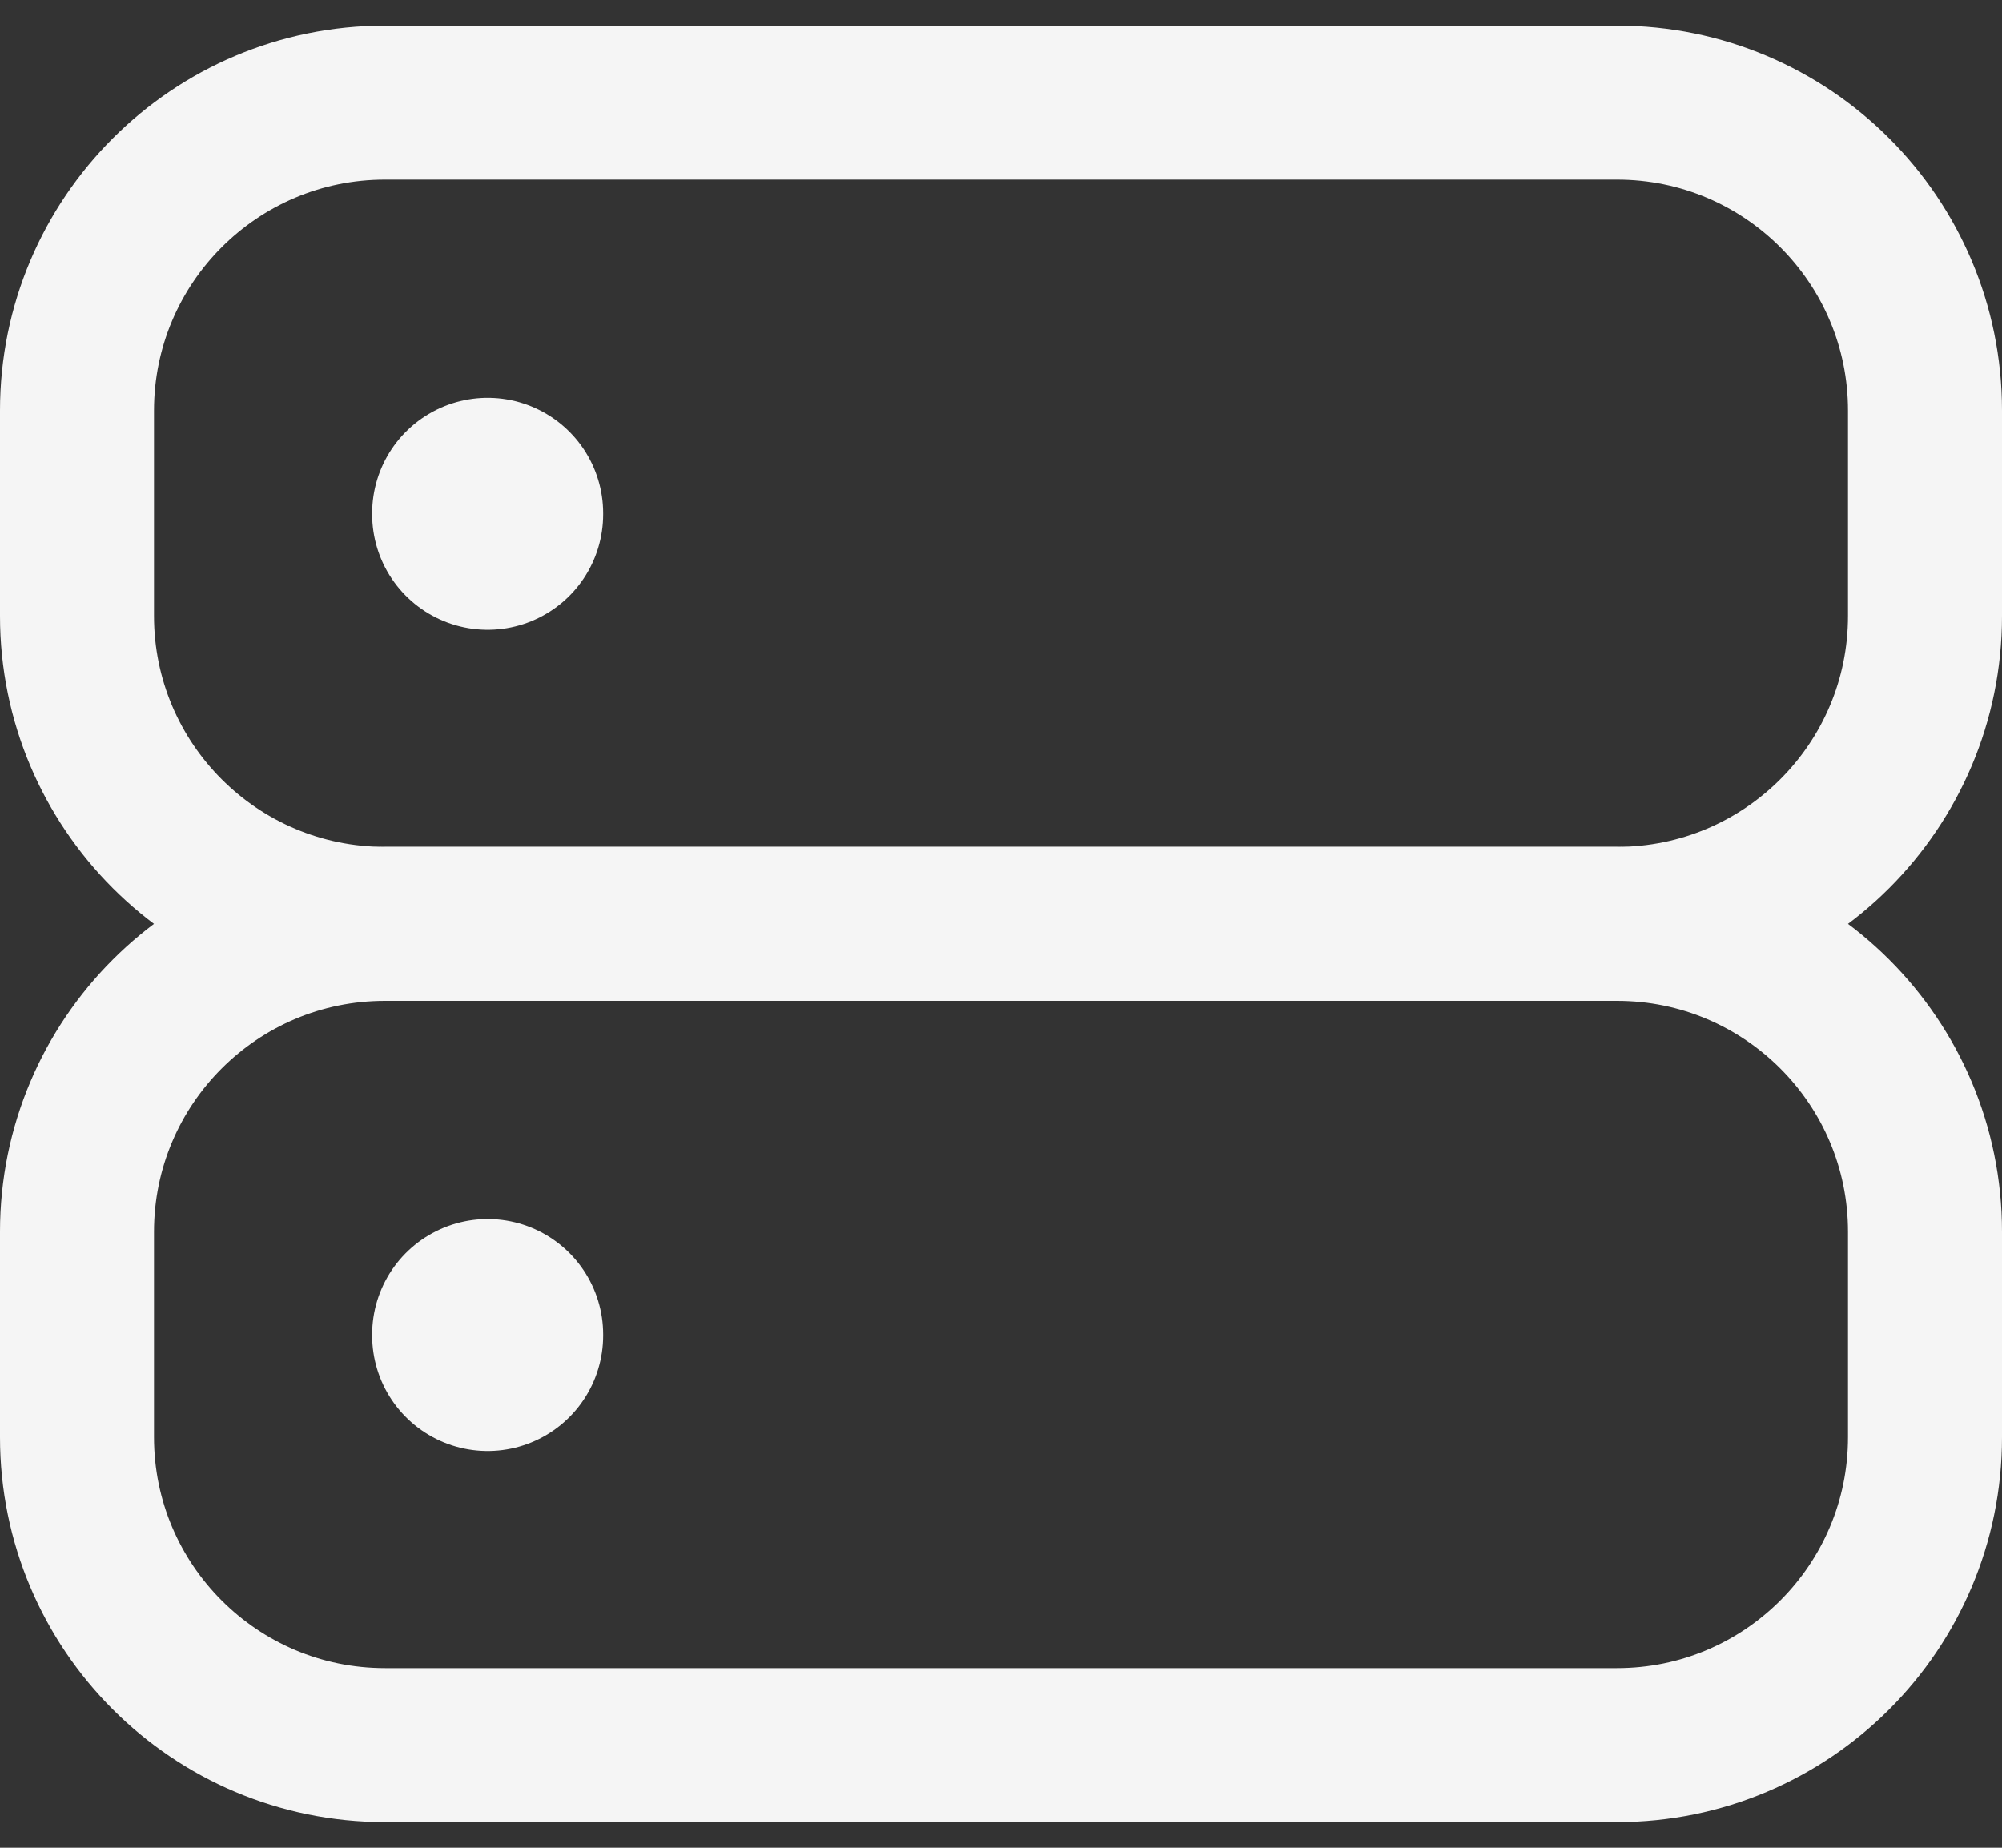
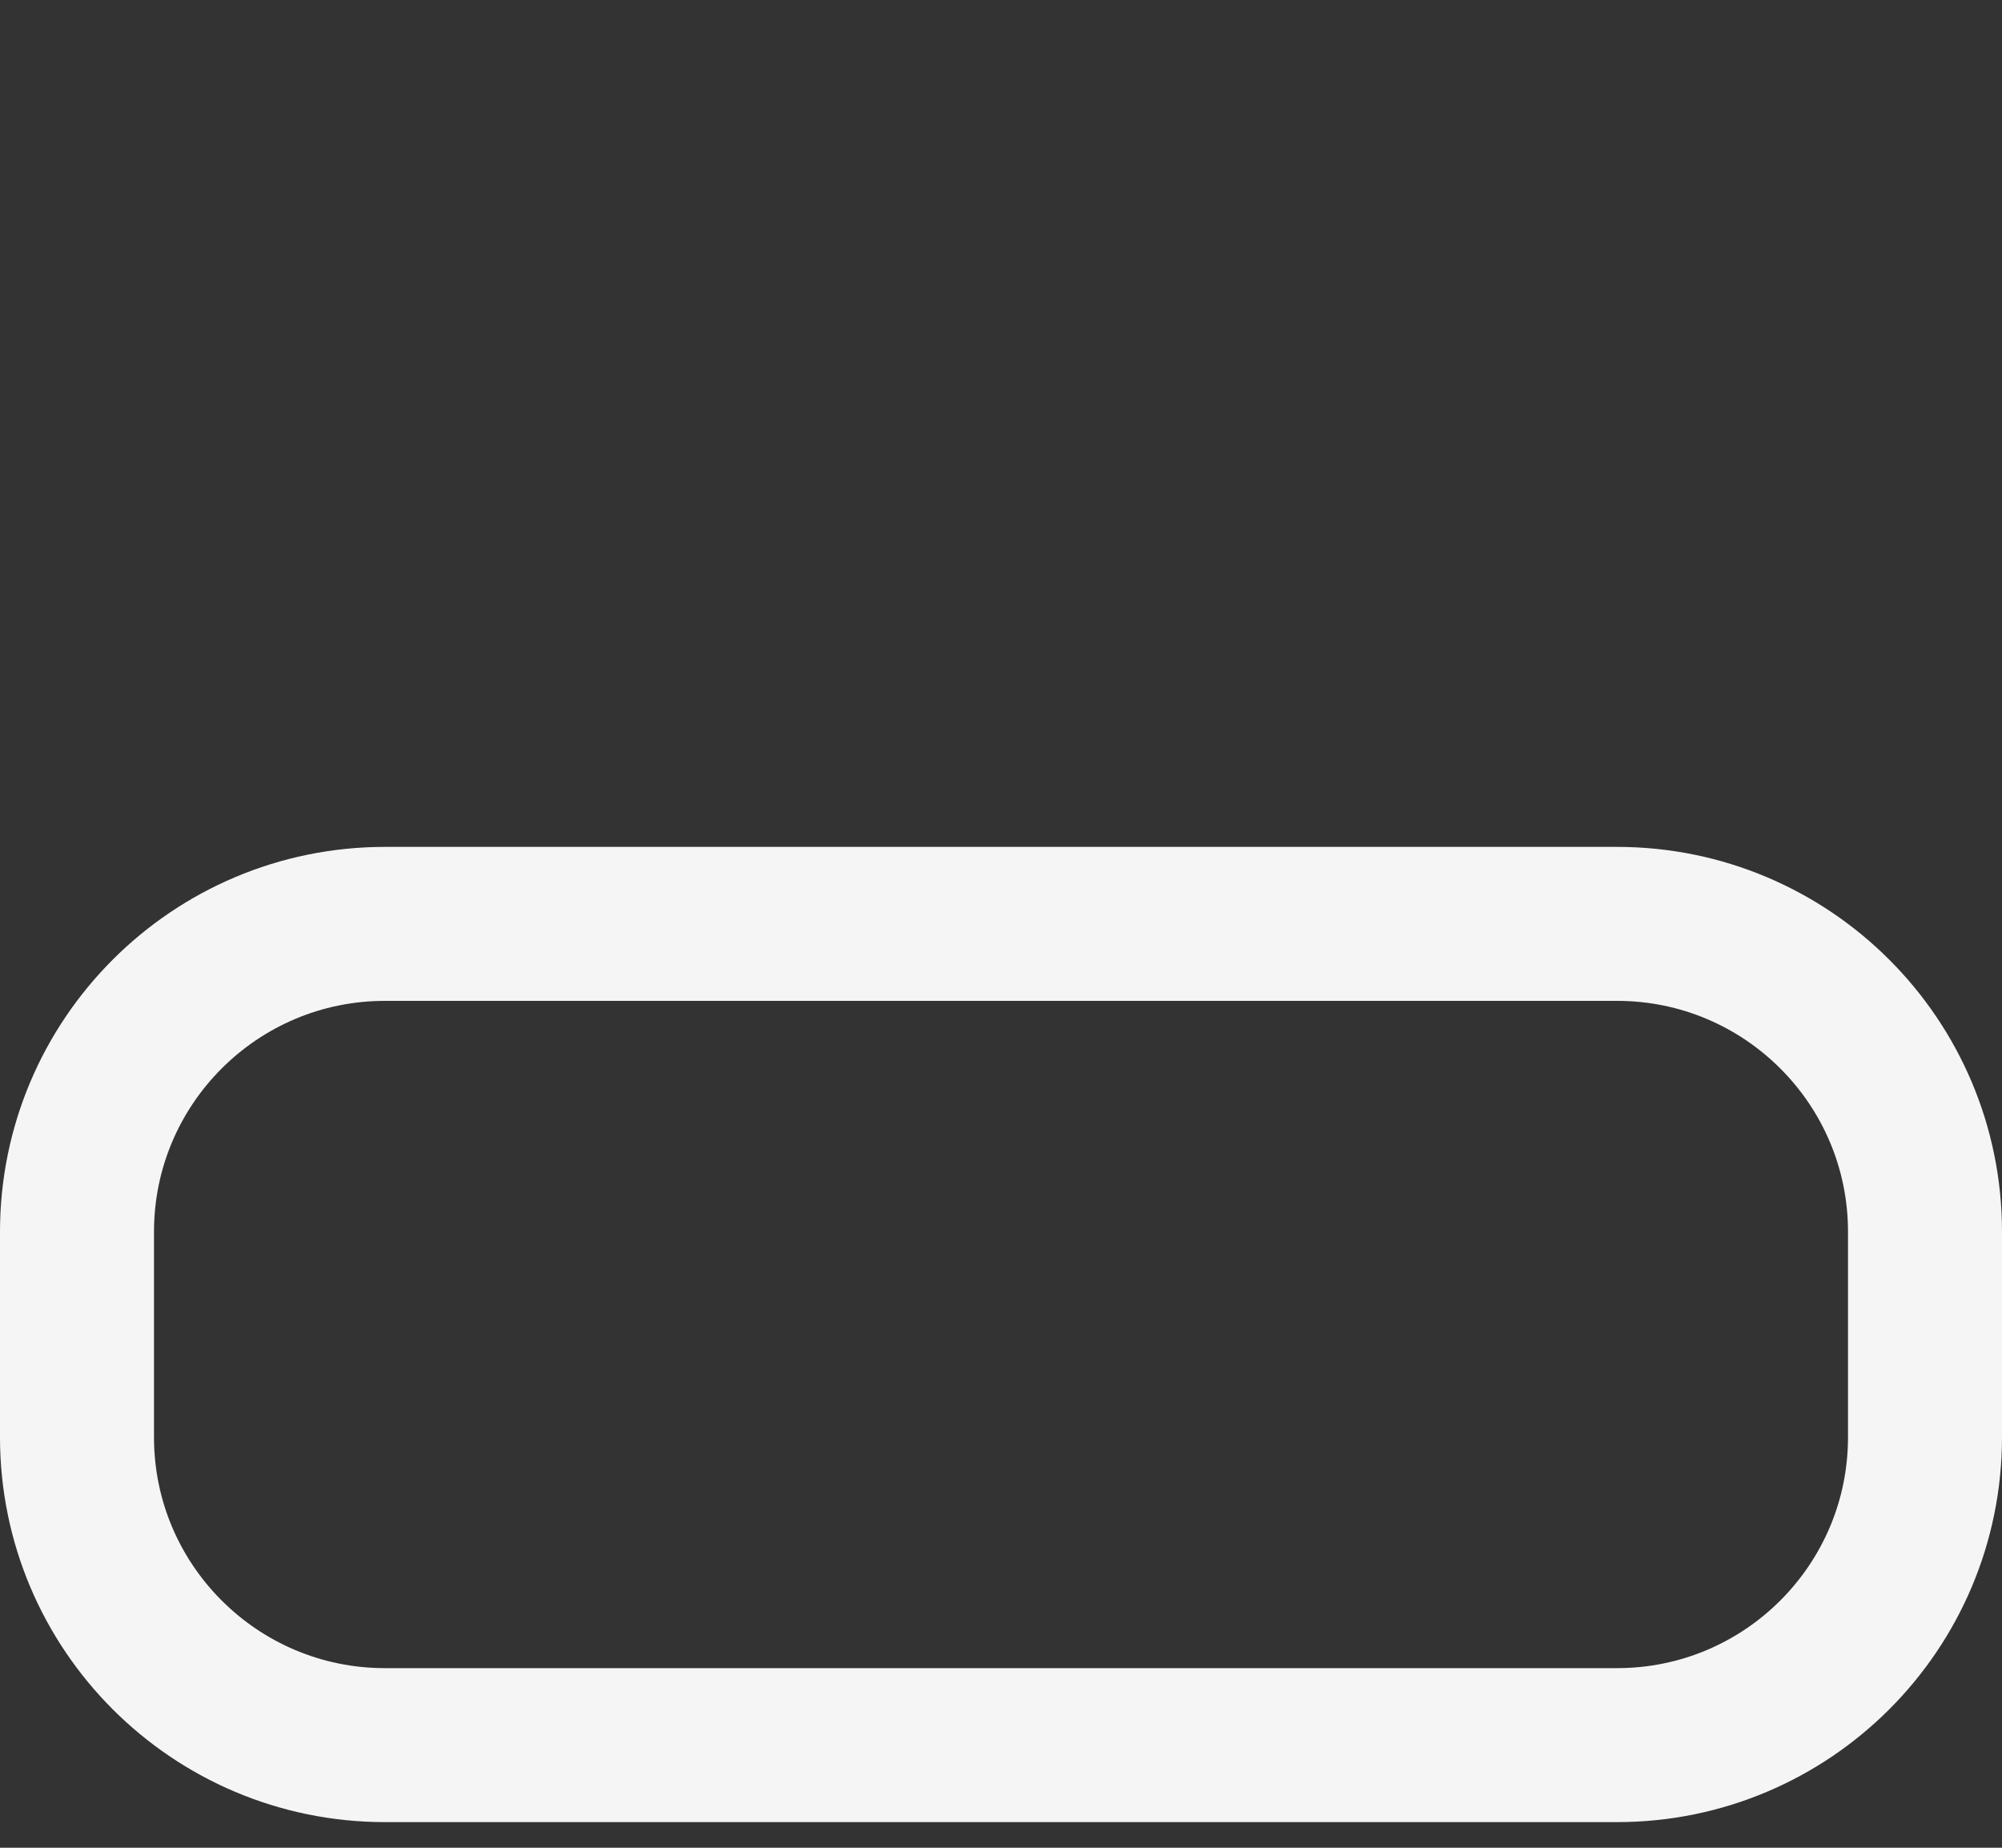
<svg xmlns="http://www.w3.org/2000/svg" width="26" height="24" viewBox="0 0 26 24" fill="none">
  <rect x="0" y="0" width="26" height="24" fill="#333333" stroke="none" />
-   <path d="M21 1.333H5C2.791 1.333 1 3.124 1 5.333V8C1 10.209 2.791 12 5 12H21C23.209 12 25 10.209 25 8V5.333C25 3.124 23.209 1.333 21 1.333Z" stroke="#F5F5F5" stroke-width="2" stroke-linecap="round" stroke-linejoin="round" />
  <path d="M21 12H5C2.791 12 1 13.791 1 16V18.667C1 20.876 2.791 22.667 5 22.667H21C23.209 22.667 25 20.876 25 18.667V16C25 13.791 23.209 12 21 12Z" stroke="#F5F5F5" stroke-width="2" stroke-linecap="round" stroke-linejoin="round" />
-   <path d="M6.333 6.667V6.68" stroke="#F5F5F5" stroke-width="3" stroke-linecap="round" stroke-linejoin="round" />
-   <path d="M6.333 17.334V17.347" stroke="#F5F5F5" stroke-width="3" stroke-linecap="round" stroke-linejoin="round" />
</svg>